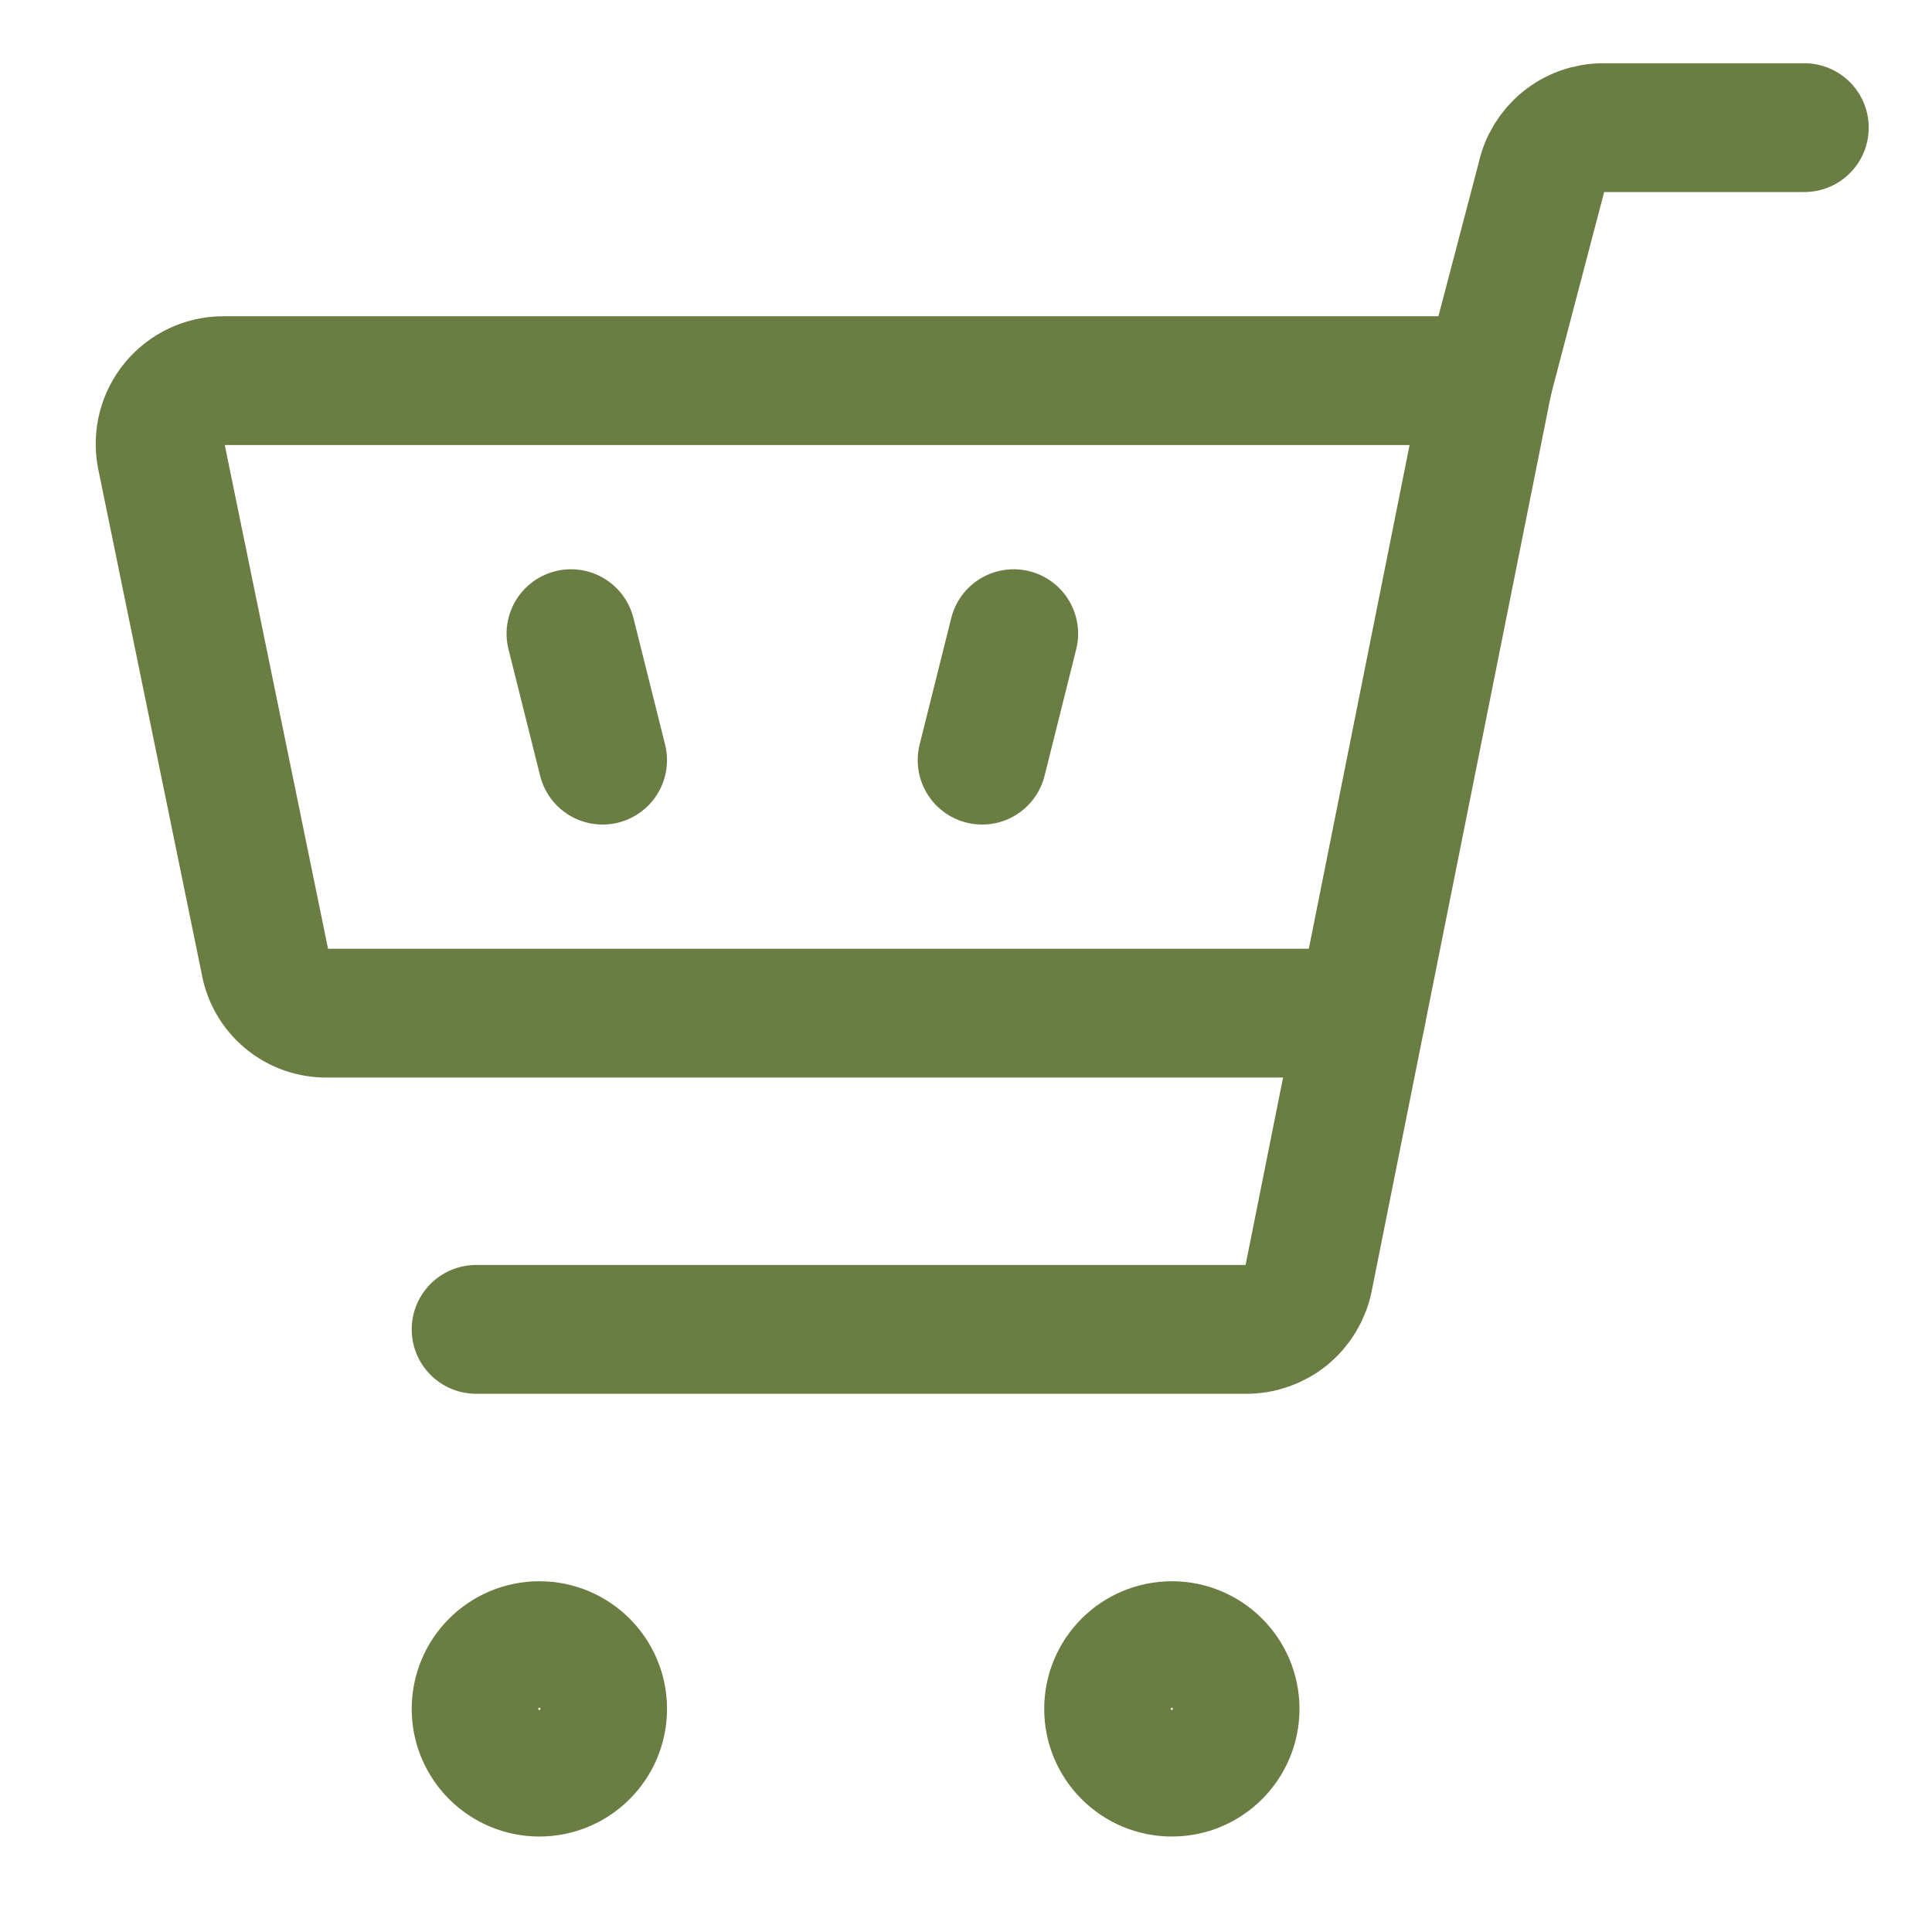
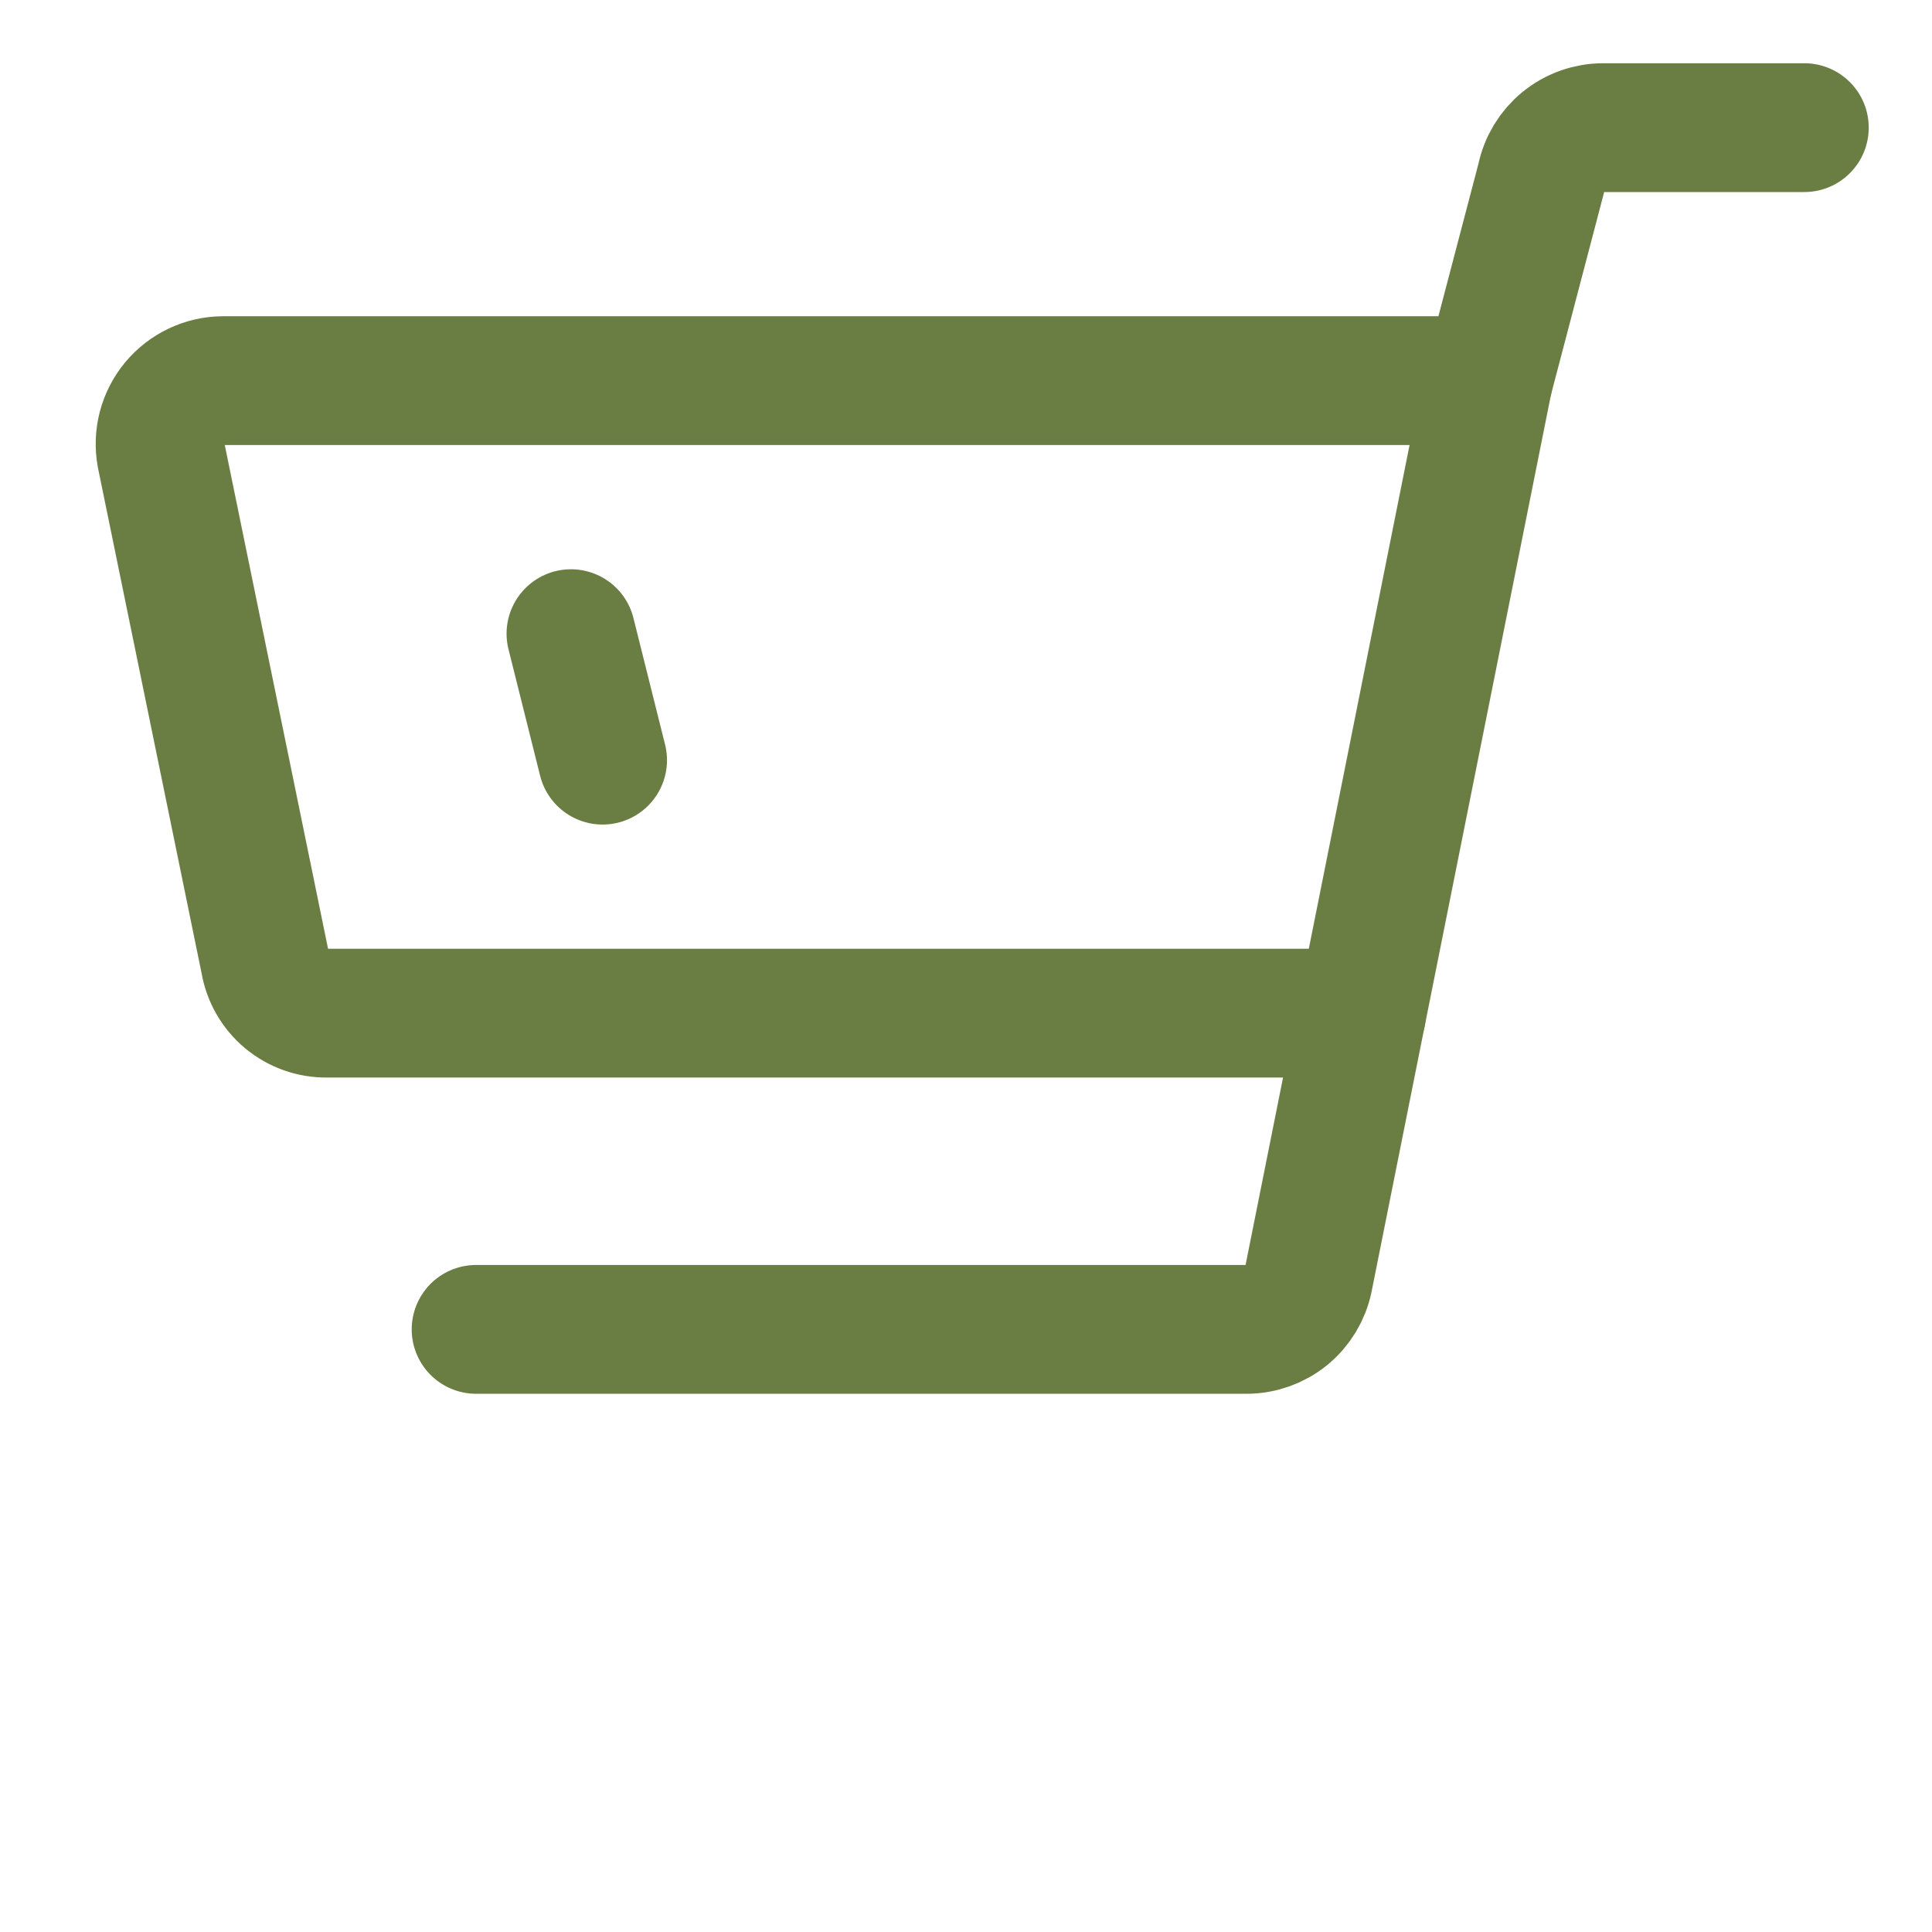
<svg xmlns="http://www.w3.org/2000/svg" width="60" height="60" viewBox="0 0 60 60" fill="none">
  <path d="M17.732 19.679L18.714 23.607" stroke="#6A7E43" stroke-width="4" stroke-linecap="round" stroke-linejoin="round" />
-   <path d="M31.482 19.679L30.5 23.607" stroke="#6A7E43" stroke-width="4" stroke-linecap="round" stroke-linejoin="round" />
  <path d="M10.151 31.464H42.286L46.215 11.821H6.929C6.642 11.822 6.358 11.886 6.099 12.009C5.839 12.132 5.609 12.31 5.425 12.531C5.242 12.752 5.109 13.01 5.036 13.288C4.963 13.566 4.953 13.857 5.004 14.139L8.226 29.853C8.301 30.308 8.536 30.72 8.89 31.016C9.243 31.311 9.69 31.47 10.151 31.464V31.464Z" stroke="#6A7E43" stroke-width="4" stroke-linecap="round" stroke-linejoin="round" />
  <path d="M46.214 11.821L47.864 5.535C47.954 5.092 48.196 4.693 48.546 4.407C48.897 4.12 49.336 3.964 49.789 3.964H56.035" stroke="#6A7E43" stroke-width="4" stroke-linecap="round" stroke-linejoin="round" />
  <path d="M42.286 31.464L40.636 39.714C40.546 40.157 40.304 40.556 39.954 40.843C39.603 41.129 39.164 41.285 38.711 41.285H14.786" stroke="#6A7E43" stroke-width="4" stroke-linecap="round" stroke-linejoin="round" />
-   <path d="M16.75 55.035C17.835 55.035 18.715 54.156 18.715 53.071C18.715 51.986 17.835 51.107 16.75 51.107C15.666 51.107 14.786 51.986 14.786 53.071C14.786 54.156 15.666 55.035 16.75 55.035Z" stroke="#6A7E43" stroke-width="4" stroke-linecap="round" stroke-linejoin="round" />
-   <path d="M36.393 55.035C37.478 55.035 38.357 54.156 38.357 53.071C38.357 51.986 37.478 51.107 36.393 51.107C35.308 51.107 34.429 51.986 34.429 53.071C34.429 54.156 35.308 55.035 36.393 55.035Z" stroke="#6A7E43" stroke-width="4" stroke-linecap="round" stroke-linejoin="round" />
</svg>